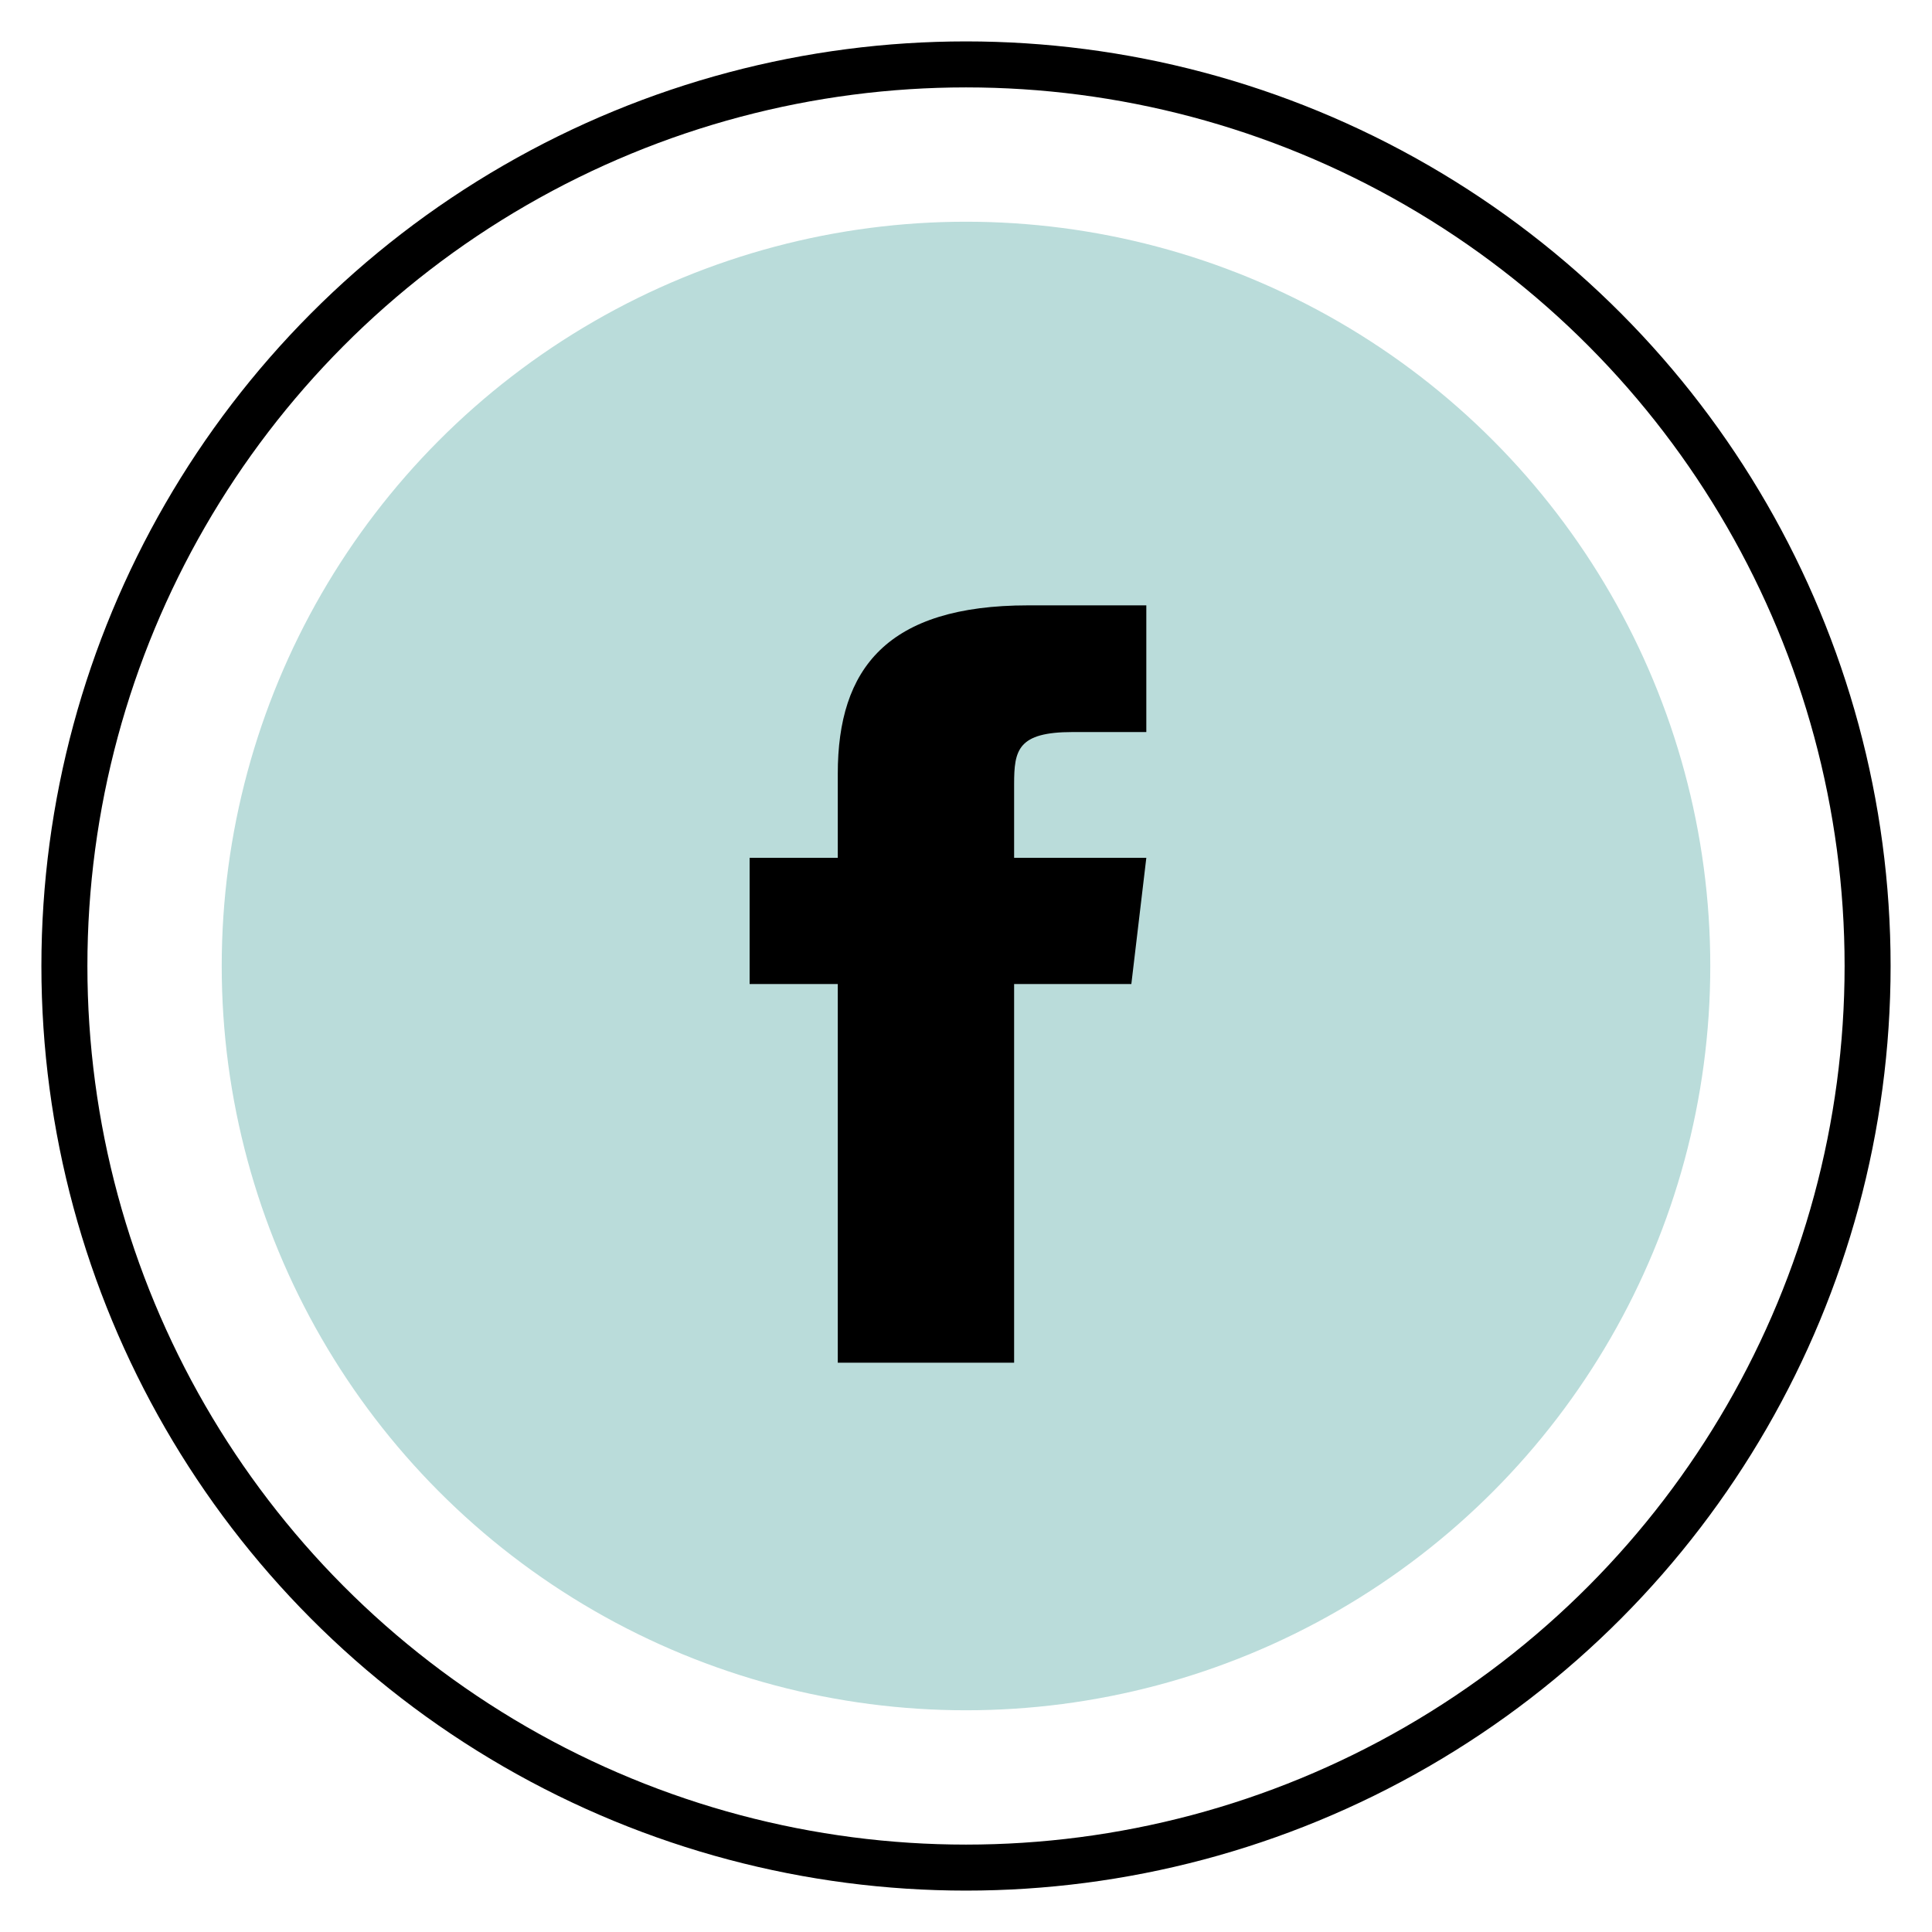
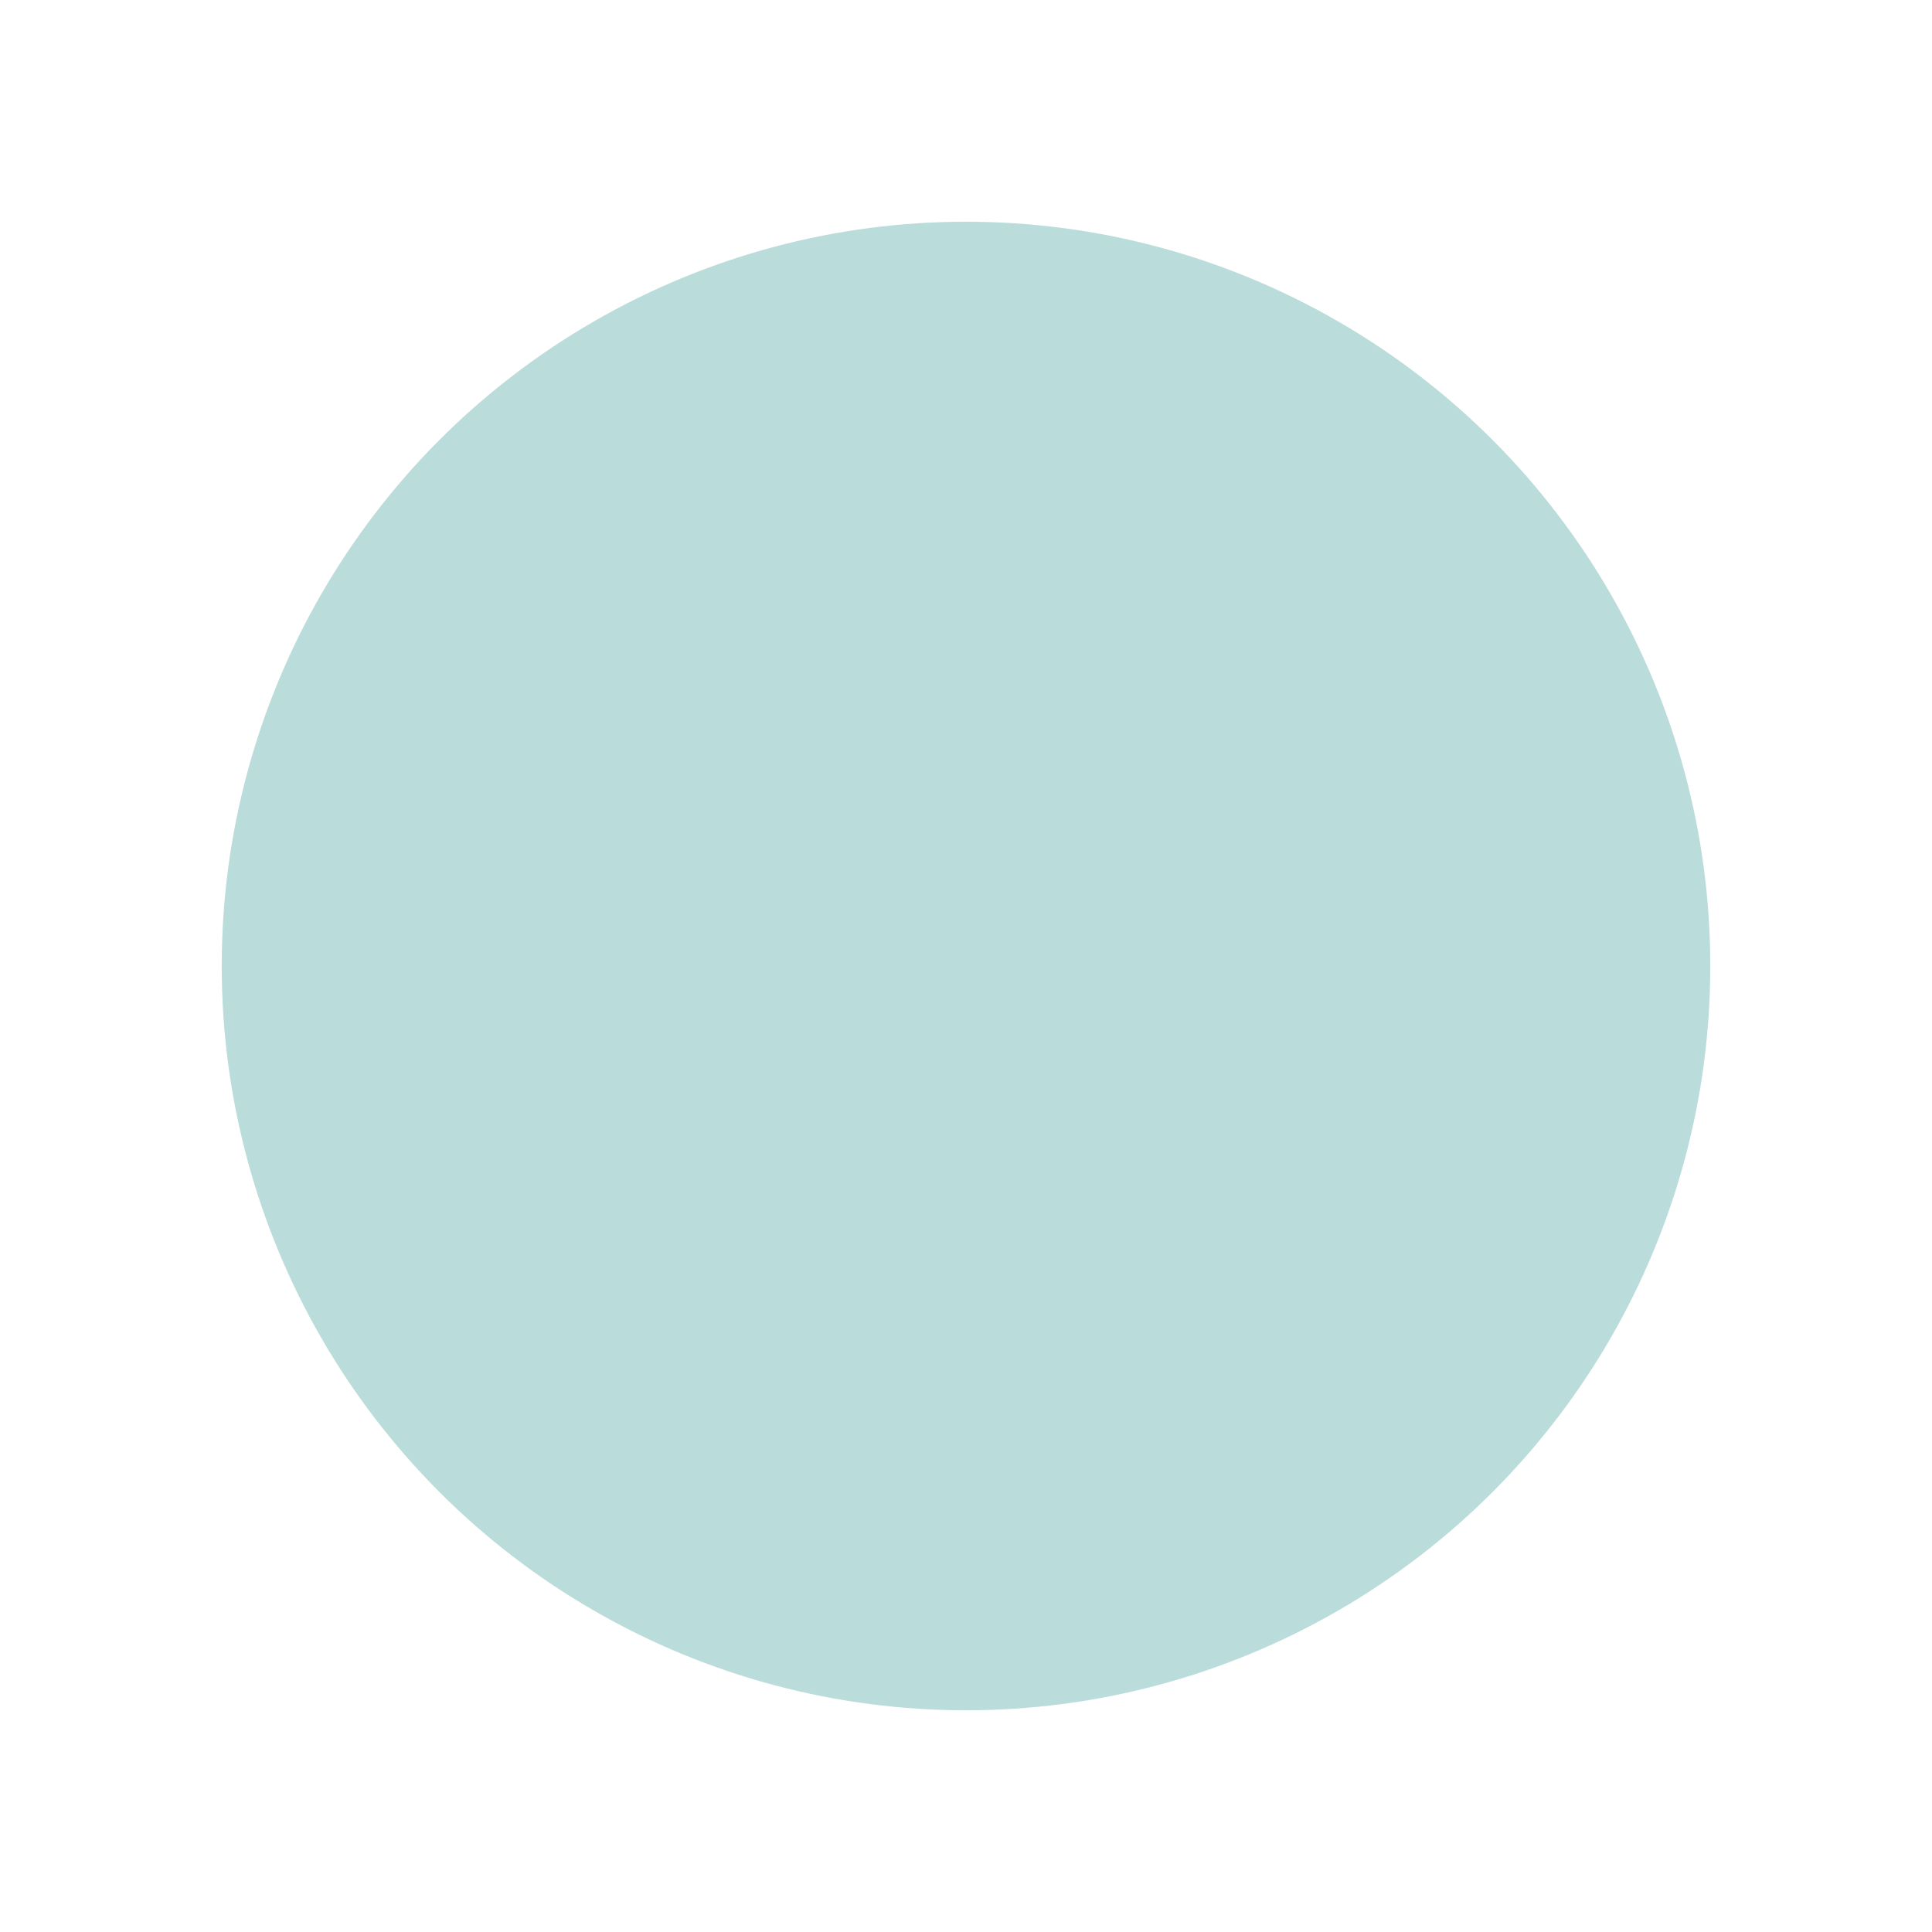
<svg xmlns="http://www.w3.org/2000/svg" width="84px" height="84px" viewBox="0 0 84 84" version="1.1">
  <title>E12D2357-4E9B-4376-82CB-D2A8D4182076</title>
  <g id="customer-service-design" stroke="none" stroke-width="1" fill="none" fill-rule="evenodd">
    <g id="New-customer-page" transform="translate(-1398, -2060)">
      <g id="icon_services_package-copy-2" transform="translate(1398, 2060)">
        <g id="Group" transform="translate(2.8, 2.8)">
-           <circle id="Oval" stroke="#000000" stroke-width="2" cx="39.2" cy="39.2" r="39.2" />
          <circle id="Oval-Copy" stroke="#BADCDA" stroke-width="2" fill="#BADCDA" cx="39.2" cy="39.2" r="31.36" />
-           <path d="M33.625,30.838 L33.625,34.497 L29.792,34.497 L29.792,39.983 L33.625,39.983 L33.625,56.448 L41.292,56.448 L41.292,39.983 L46.389,39.983 L47.04,34.497 L41.292,34.497 L41.292,31.296 C41.292,29.814 41.444,29.028 43.839,29.028 L47.04,29.028 L47.04,23.52 L41.903,23.52 C35.771,23.52 33.625,26.265 33.625,30.838" id="Fill-1" fill="#000000" />
        </g>
      </g>
    </g>
  </g>
</svg>